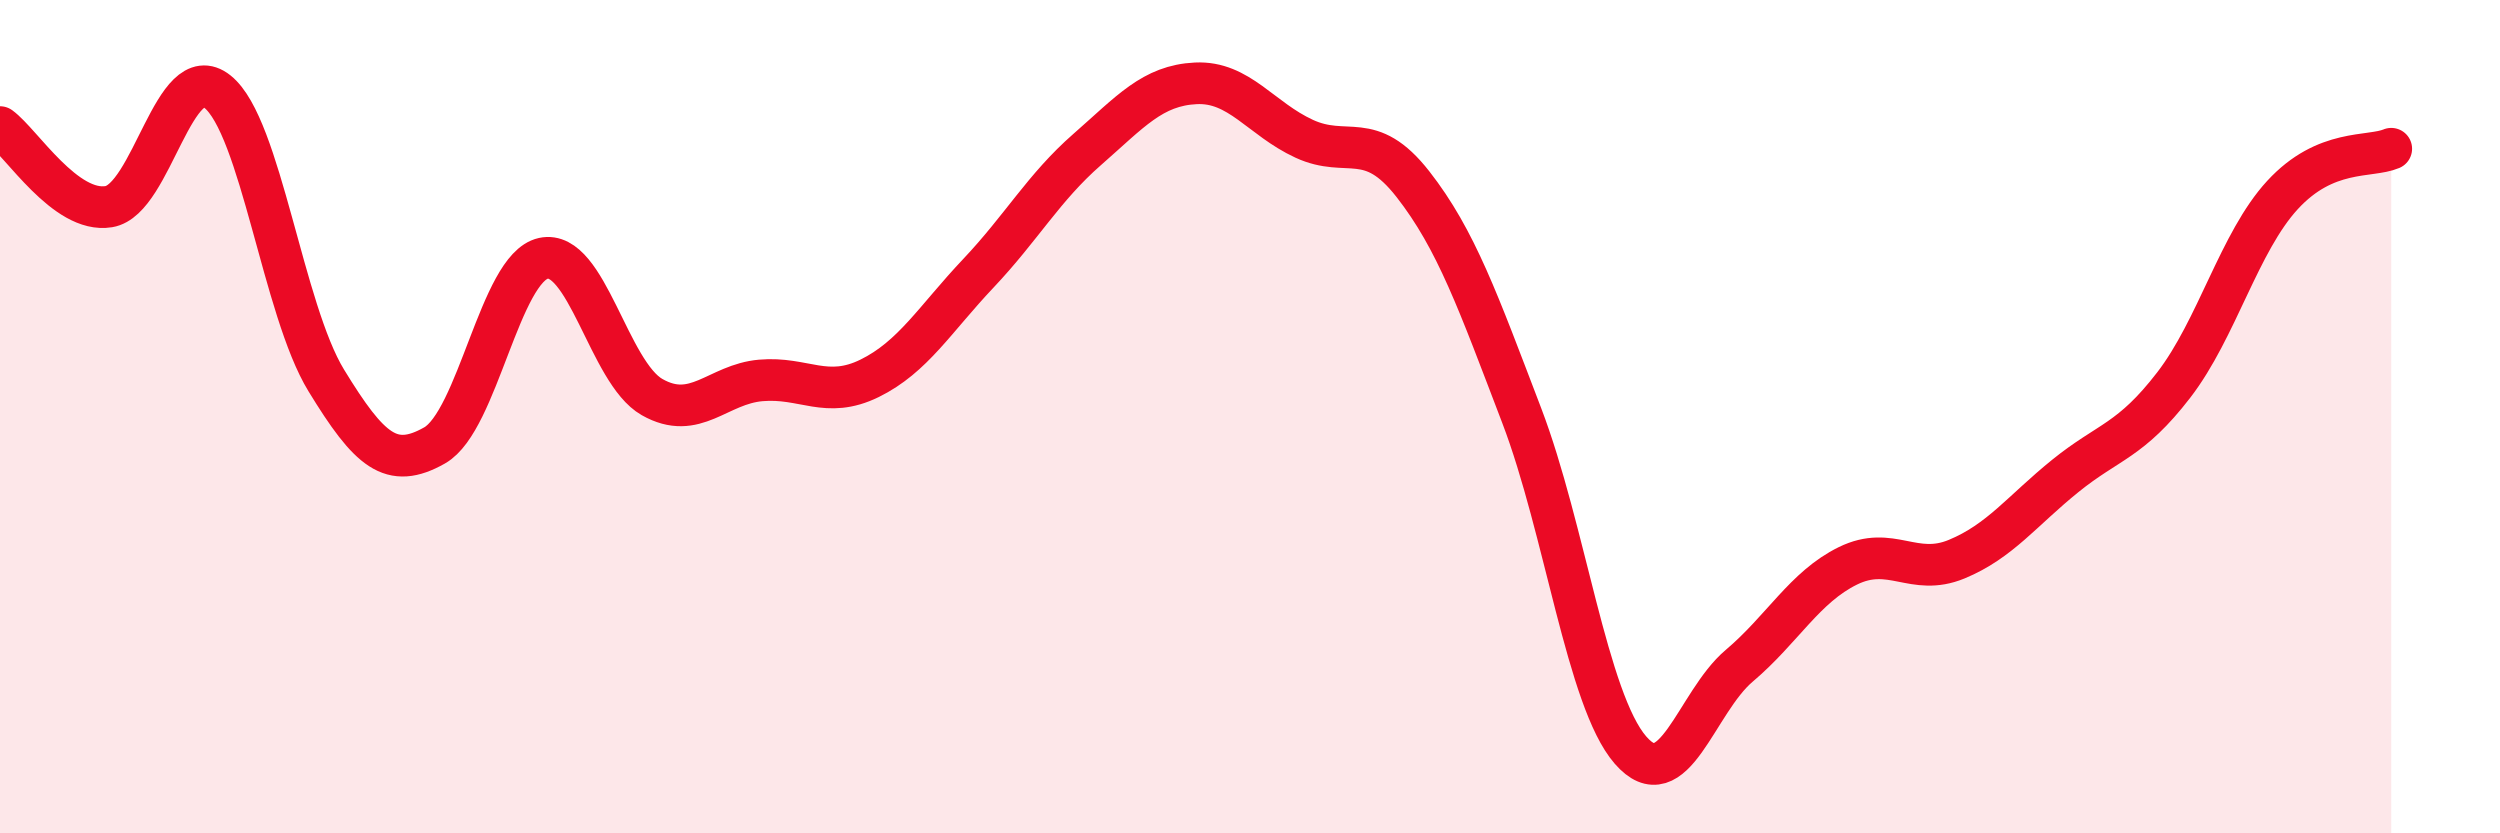
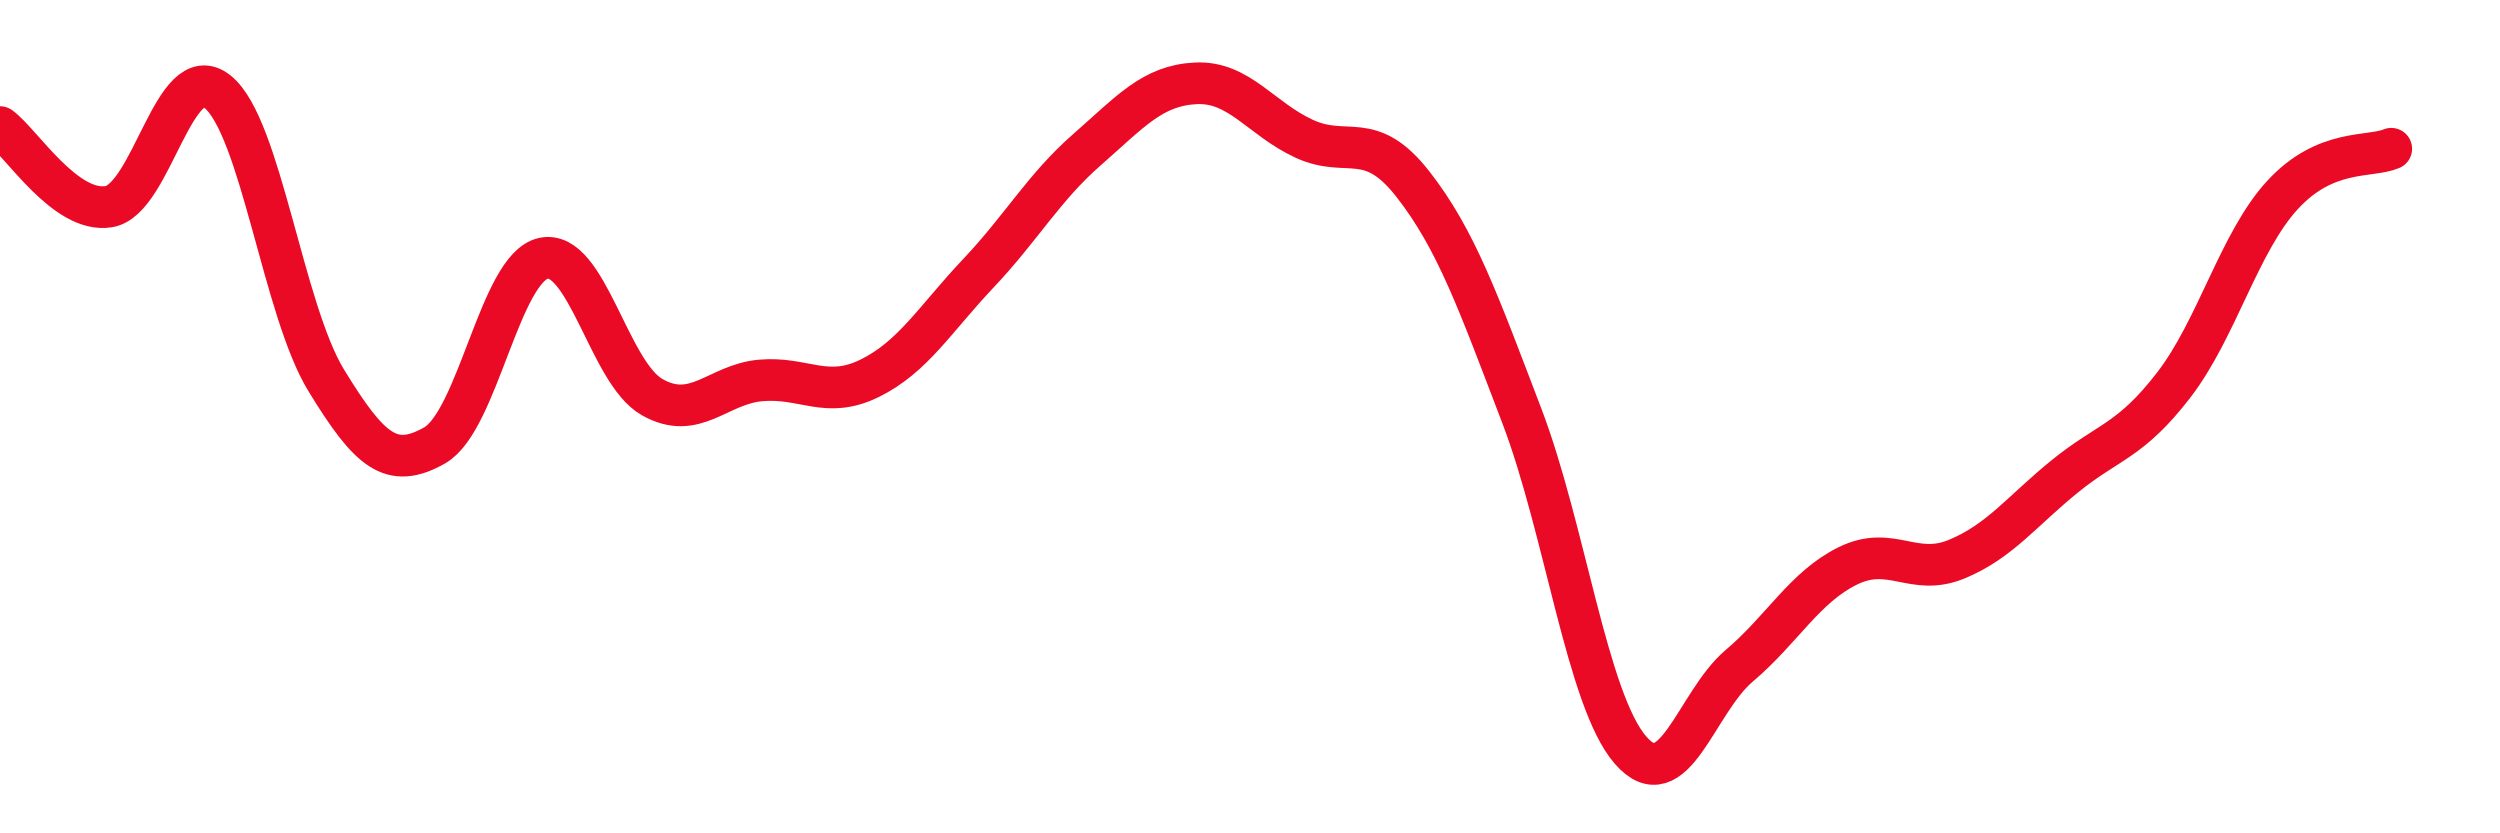
<svg xmlns="http://www.w3.org/2000/svg" width="60" height="20" viewBox="0 0 60 20">
-   <path d="M 0,3.05 C 0.52,3.43 1.57,5.13 2.61,4.96 C 3.65,4.79 4.18,1.37 5.22,2.2 C 6.26,3.03 6.79,7.43 7.83,9.13 C 8.87,10.83 9.39,11.28 10.43,10.69 C 11.47,10.1 12,6.43 13.04,6.2 C 14.08,5.97 14.61,8.94 15.65,9.53 C 16.69,10.12 17.22,9.22 18.26,9.13 C 19.3,9.04 19.83,9.59 20.87,9.08 C 21.91,8.57 22.44,7.66 23.48,6.56 C 24.52,5.46 25.05,4.5 26.09,3.59 C 27.13,2.68 27.66,2.05 28.7,2 C 29.74,1.95 30.26,2.85 31.3,3.33 C 32.34,3.81 32.87,3.09 33.91,4.42 C 34.95,5.75 35.48,7.25 36.52,9.97 C 37.56,12.69 38.09,16.8 39.13,18 C 40.17,19.2 40.7,16.86 41.74,15.98 C 42.78,15.1 43.31,14.09 44.35,13.58 C 45.39,13.07 45.92,13.85 46.96,13.42 C 48,12.99 48.53,12.26 49.57,11.42 C 50.61,10.58 51.13,10.59 52.17,9.24 C 53.21,7.89 53.74,5.81 54.78,4.68 C 55.82,3.55 56.87,3.79 57.39,3.57L57.39 20L0 20Z" fill="#EB0A25" opacity="0.1" stroke-linecap="round" stroke-linejoin="round" />
  <path d="M 0,3.05 C 0.52,3.43 1.57,5.13 2.61,4.96 C 3.65,4.79 4.18,1.37 5.22,2.2 C 6.26,3.03 6.79,7.43 7.83,9.13 C 8.87,10.83 9.39,11.28 10.43,10.69 C 11.47,10.1 12,6.43 13.04,6.2 C 14.08,5.97 14.61,8.94 15.65,9.53 C 16.69,10.12 17.22,9.22 18.26,9.13 C 19.3,9.04 19.83,9.59 20.87,9.08 C 21.91,8.57 22.44,7.66 23.48,6.56 C 24.52,5.46 25.05,4.5 26.09,3.59 C 27.13,2.68 27.66,2.05 28.7,2 C 29.74,1.95 30.26,2.85 31.3,3.33 C 32.34,3.81 32.87,3.09 33.91,4.42 C 34.95,5.75 35.48,7.25 36.52,9.97 C 37.56,12.69 38.09,16.8 39.13,18 C 40.17,19.2 40.7,16.86 41.74,15.98 C 42.78,15.1 43.31,14.09 44.35,13.58 C 45.39,13.07 45.92,13.85 46.96,13.42 C 48,12.99 48.53,12.26 49.57,11.42 C 50.61,10.58 51.13,10.59 52.17,9.24 C 53.21,7.89 53.74,5.81 54.78,4.68 C 55.82,3.55 56.87,3.79 57.39,3.57" stroke="#EB0A25" stroke-width="1" fill="none" stroke-linecap="round" stroke-linejoin="round" />
</svg>